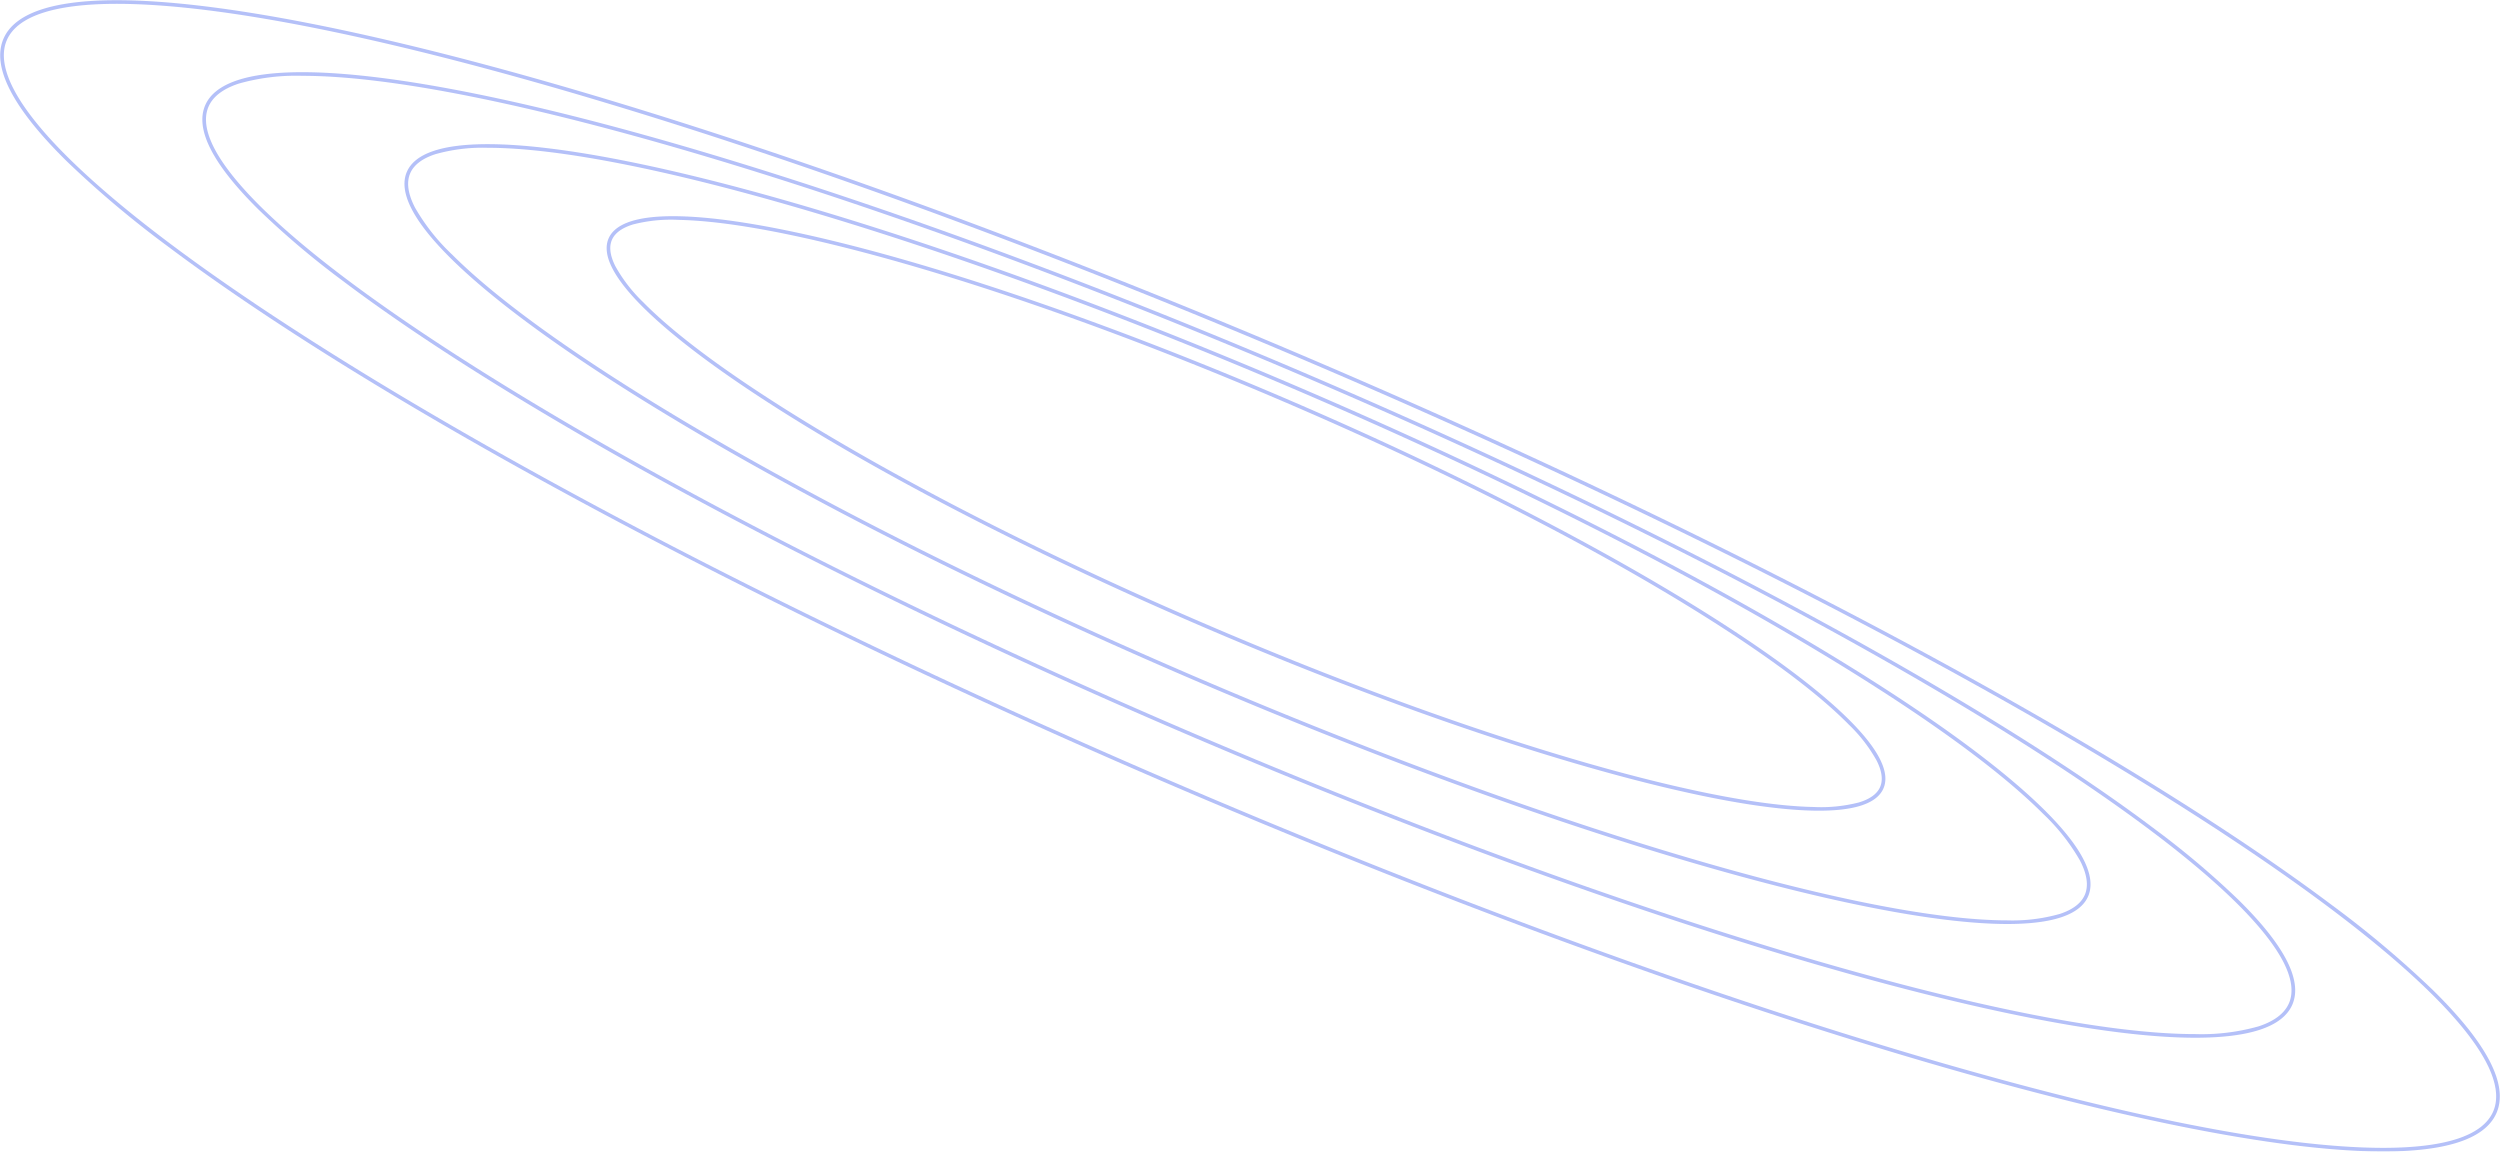
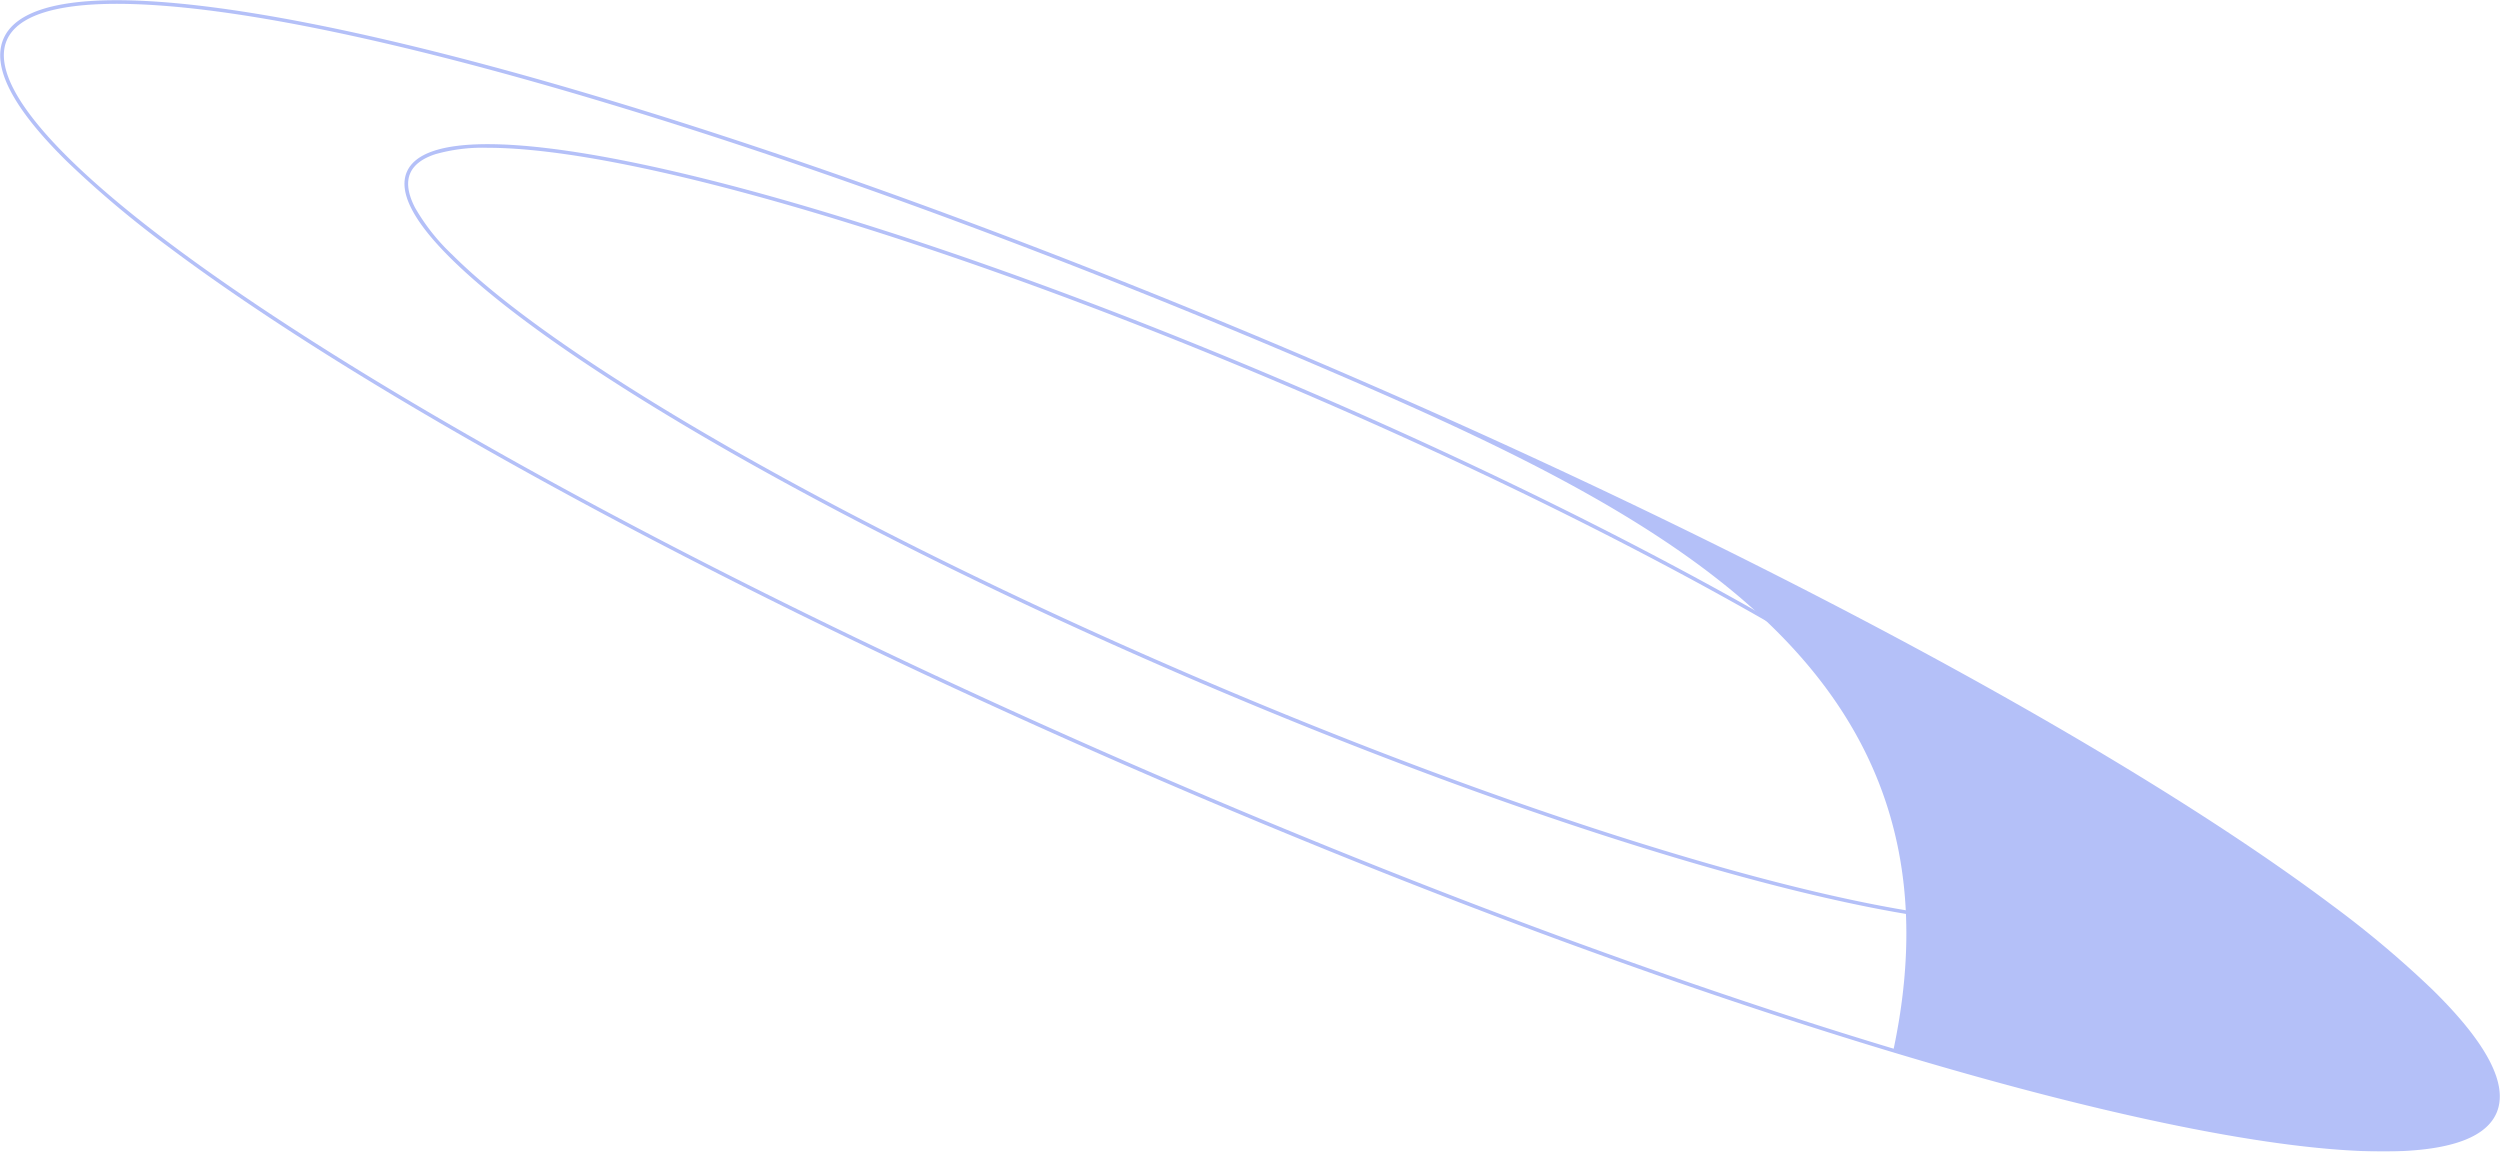
<svg xmlns="http://www.w3.org/2000/svg" width="516.732" height="238.046" viewBox="0 0 516.732 238.046">
  <defs>
    <clipPath id="a">
      <rect width="516.732" height="238.046" fill="none" stroke="#4361ee" stroke-width="1" />
    </clipPath>
  </defs>
  <g opacity="0.4">
    <g clip-path="url(#a)">
-       <path d="M24.684-.375c3.5,0,6.849,3.863,9.955,11.483,2.95,7.235,5.6,17.582,7.868,30.755S46.558,70.342,47.8,87.4c1.288,17.657,1.941,36.413,1.941,55.747s-.653,38.09-1.941,55.747c-1.244,17.058-3.025,32.379-5.295,45.537s-4.919,23.521-7.868,30.755c-3.106,7.619-6.456,11.483-9.955,11.483s-6.849-3.863-9.955-11.483c-2.95-7.235-5.6-17.582-7.868-30.755s-4.05-28.479-5.295-45.537C.278,181.237-.375,162.481-.375,143.147S.278,105.057,1.566,87.4C2.81,70.342,4.591,55.021,6.86,41.863s4.919-23.521,7.868-30.755C17.835,3.488,21.185-.375,24.684-.375Zm0,286.294c1.559,0,3.136-.934,4.688-2.775a31.515,31.515,0,0,0,4.573-8.241c2.929-7.185,5.562-17.48,7.824-30.6,4.659-27.016,7.224-62.941,7.224-101.156s-2.566-74.14-7.224-101.156c-2.262-13.12-4.895-23.415-7.824-30.6A31.515,31.515,0,0,0,29.372,3.15C27.82,1.309,26.243.375,24.684.375S21.548,1.309,20,3.15a31.515,31.515,0,0,0-4.573,8.241c-2.929,7.185-5.562,17.48-7.824,30.6C2.941,69.007.375,104.932.375,143.147S2.941,217.287,7.6,244.3c2.262,13.12,4.895,23.415,7.824,30.6A31.515,31.515,0,0,0,20,283.144C21.548,284.985,23.125,285.919,24.684,285.919Z" transform="matrix(0.396, -0.918, 0.918, 0.396, 116.36, 72.097)" fill="#4361ee" />
      <path d="M406.265,187.875c-7.426,0-17.127-1.189-28.836-3.532-11.594-2.321-24.95-5.733-39.7-10.141-30.6-9.147-65.607-22.1-101.232-37.446-23.418-10.09-45.8-20.65-66.536-31.384C149.935,95,132.285,84.9,117.5,75.36S91.525,57.289,84.267,50.039C76.652,42.432,73.684,36.5,75.445,32.415c1.637-3.8,7.251-5.726,16.687-5.726,7.426,0,17.127,1.188,28.836,3.532,11.594,2.321,24.95,5.733,39.7,10.141,30.6,9.147,65.607,22.1,101.232,37.446,23.418,10.09,45.8,20.65,66.536,31.385,20.028,10.37,37.678,20.467,52.461,30.011s25.977,18.071,33.235,25.322c7.615,7.607,10.582,13.536,8.821,17.624C421.314,185.949,415.7,187.875,406.265,187.875ZM92.132,27.439A35.829,35.829,0,0,0,81.3,28.771c-2.681.883-4.419,2.209-5.165,3.941-.8,1.868-.474,4.246.983,7.068a42,42,0,0,0,7.68,9.728c7.221,7.213,18.361,15.7,33.112,25.222,30.365,19.6,72.587,41.386,118.887,61.336,35.6,15.339,70.575,28.278,101.15,37.417,29.858,8.925,53.482,13.642,68.319,13.642a35.829,35.829,0,0,0,10.833-1.332c2.681-.883,4.418-2.209,5.164-3.94.805-1.868.475-4.246-.982-7.068a42,42,0,0,0-7.68-9.728c-7.221-7.213-18.361-15.7-33.112-25.222C350.123,120.231,307.9,98.447,261.6,78.5,226,63.158,191.025,50.22,160.451,41.081,130.593,32.157,106.969,27.439,92.132,27.439Z" transform="translate(8.651 3.108)" fill="#4361ee" />
-       <path d="M449.414,212.916c-9.131,0-21.124-1.487-35.647-4.419-14.379-2.9-30.975-7.169-49.328-12.679-38.09-11.436-81.716-27.6-126.162-46.754-29.081-12.531-56.886-25.628-82.644-38.927C130.751,97.289,108.815,84.793,90.436,73c-9.059-5.815-17.151-11.4-24.051-16.614A174.972,174.972,0,0,1,49.1,41.749c-9.46-9.346-13.173-16.6-11.035-21.56,1.957-4.541,8.7-6.844,20.044-6.844,9.131,0,21.124,1.487,35.646,4.419,14.379,2.9,30.975,7.169,49.328,12.679,38.09,11.436,81.716,27.6,126.163,46.755,29.081,12.53,56.886,25.628,82.644,38.927,24.882,12.848,46.818,25.343,65.2,37.14,9.059,5.815,17.151,11.4,24.051,16.614a174.992,174.992,0,0,1,17.288,14.633c9.46,9.346,13.173,16.6,11.035,21.56C467.5,210.613,460.758,212.916,449.414,212.916ZM58.106,14.095A43.351,43.351,0,0,0,45.018,15.7c-3.252,1.07-5.36,2.679-6.267,4.784-.993,2.306-.565,5.244,1.272,8.735,1.827,3.47,5.057,7.506,9.6,12,9,8.893,22.869,19.374,41.217,31.15C128.6,96.6,181.069,123.6,238.574,148.375c44.42,19.14,88.018,35.3,126.081,46.724,37.187,11.165,66.5,17.066,84.759,17.066a43.352,43.352,0,0,0,13.089-1.606c3.252-1.07,5.36-2.679,6.267-4.784.993-2.305.565-5.244-1.272-8.734-1.827-3.47-5.057-7.506-9.6-12-9-8.893-22.869-19.373-41.217-31.15-37.762-24.237-90.228-51.231-147.733-76.01-44.42-19.14-88.019-35.3-126.081-46.725C105.678,20,76.369,14.095,58.106,14.095Z" transform="translate(4.347 1.576)" fill="#4361ee" />
-       <path d="M492.56,237.96c-10.834,0-25.117-1.785-42.453-5.305-17.162-3.485-37-8.6-58.957-15.217-45.579-13.725-97.826-33.112-151.094-56.064C205.313,146.4,172.088,130.767,141.3,114.9c-14.8-7.625-28.944-15.268-42.049-22.716C86.273,84.808,74.2,77.557,63.371,70.633S42.863,57.055,34.611,50.856a210.722,210.722,0,0,1-20.683-17.4C2.623,22.375-1.835,13.8.678,7.964,2.956,2.679,10.831,0,24.087,0,34.921,0,49.2,1.784,66.539,5.3c17.162,3.485,37,8.6,58.957,15.218,45.578,13.726,97.826,33.113,151.094,56.065,34.743,14.97,67.968,30.6,98.752,46.47,14.8,7.625,28.944,15.268,42.049,22.716,12.982,7.378,25.055,14.629,35.884,21.553s20.508,13.579,28.76,19.777a210.726,210.726,0,0,1,20.683,17.4c11.305,11.085,15.763,19.662,13.25,25.5C513.691,235.28,505.815,237.96,492.56,237.96ZM24.087.749C17.7.749,12.54,1.382,8.74,2.631,4.916,3.888,2.435,5.782,1.367,8.261.185,11,.711,14.5,2.93,18.662c2.2,4.123,6.076,8.921,11.523,14.262C25.237,43.5,41.831,55.972,63.775,70c45.158,28.871,107.868,61.076,176.578,90.682C293.6,183.625,345.815,203,391.367,216.719c44.515,13.405,79.507,20.491,101.193,20.491,6.383,0,11.547-.633,15.346-1.882,3.824-1.257,6.3-3.151,7.373-5.629,1.182-2.743.656-6.243-1.563-10.4-2.2-4.123-6.076-8.921-11.523-14.262-10.783-10.573-27.378-23.048-49.322-37.077C407.712,139.086,345,106.882,276.293,77.276,223.051,54.335,170.831,34.958,125.28,21.24,80.765,7.835,45.773.749,24.087.749Z" transform="translate(0.043 0.043)" fill="#4361ee" />
+       <path d="M492.56,237.96c-10.834,0-25.117-1.785-42.453-5.305-17.162-3.485-37-8.6-58.957-15.217-45.579-13.725-97.826-33.112-151.094-56.064C205.313,146.4,172.088,130.767,141.3,114.9c-14.8-7.625-28.944-15.268-42.049-22.716C86.273,84.808,74.2,77.557,63.371,70.633S42.863,57.055,34.611,50.856a210.722,210.722,0,0,1-20.683-17.4C2.623,22.375-1.835,13.8.678,7.964,2.956,2.679,10.831,0,24.087,0,34.921,0,49.2,1.784,66.539,5.3c17.162,3.485,37,8.6,58.957,15.218,45.578,13.726,97.826,33.113,151.094,56.065,34.743,14.97,67.968,30.6,98.752,46.47,14.8,7.625,28.944,15.268,42.049,22.716,12.982,7.378,25.055,14.629,35.884,21.553s20.508,13.579,28.76,19.777a210.726,210.726,0,0,1,20.683,17.4c11.305,11.085,15.763,19.662,13.25,25.5C513.691,235.28,505.815,237.96,492.56,237.96ZM24.087.749C17.7.749,12.54,1.382,8.74,2.631,4.916,3.888,2.435,5.782,1.367,8.261.185,11,.711,14.5,2.93,18.662c2.2,4.123,6.076,8.921,11.523,14.262C25.237,43.5,41.831,55.972,63.775,70c45.158,28.871,107.868,61.076,176.578,90.682C293.6,183.625,345.815,203,391.367,216.719C407.712,139.086,345,106.882,276.293,77.276,223.051,54.335,170.831,34.958,125.28,21.24,80.765,7.835,45.773.749,24.087.749Z" transform="translate(0.043 0.043)" fill="#4361ee" />
    </g>
  </g>
</svg>